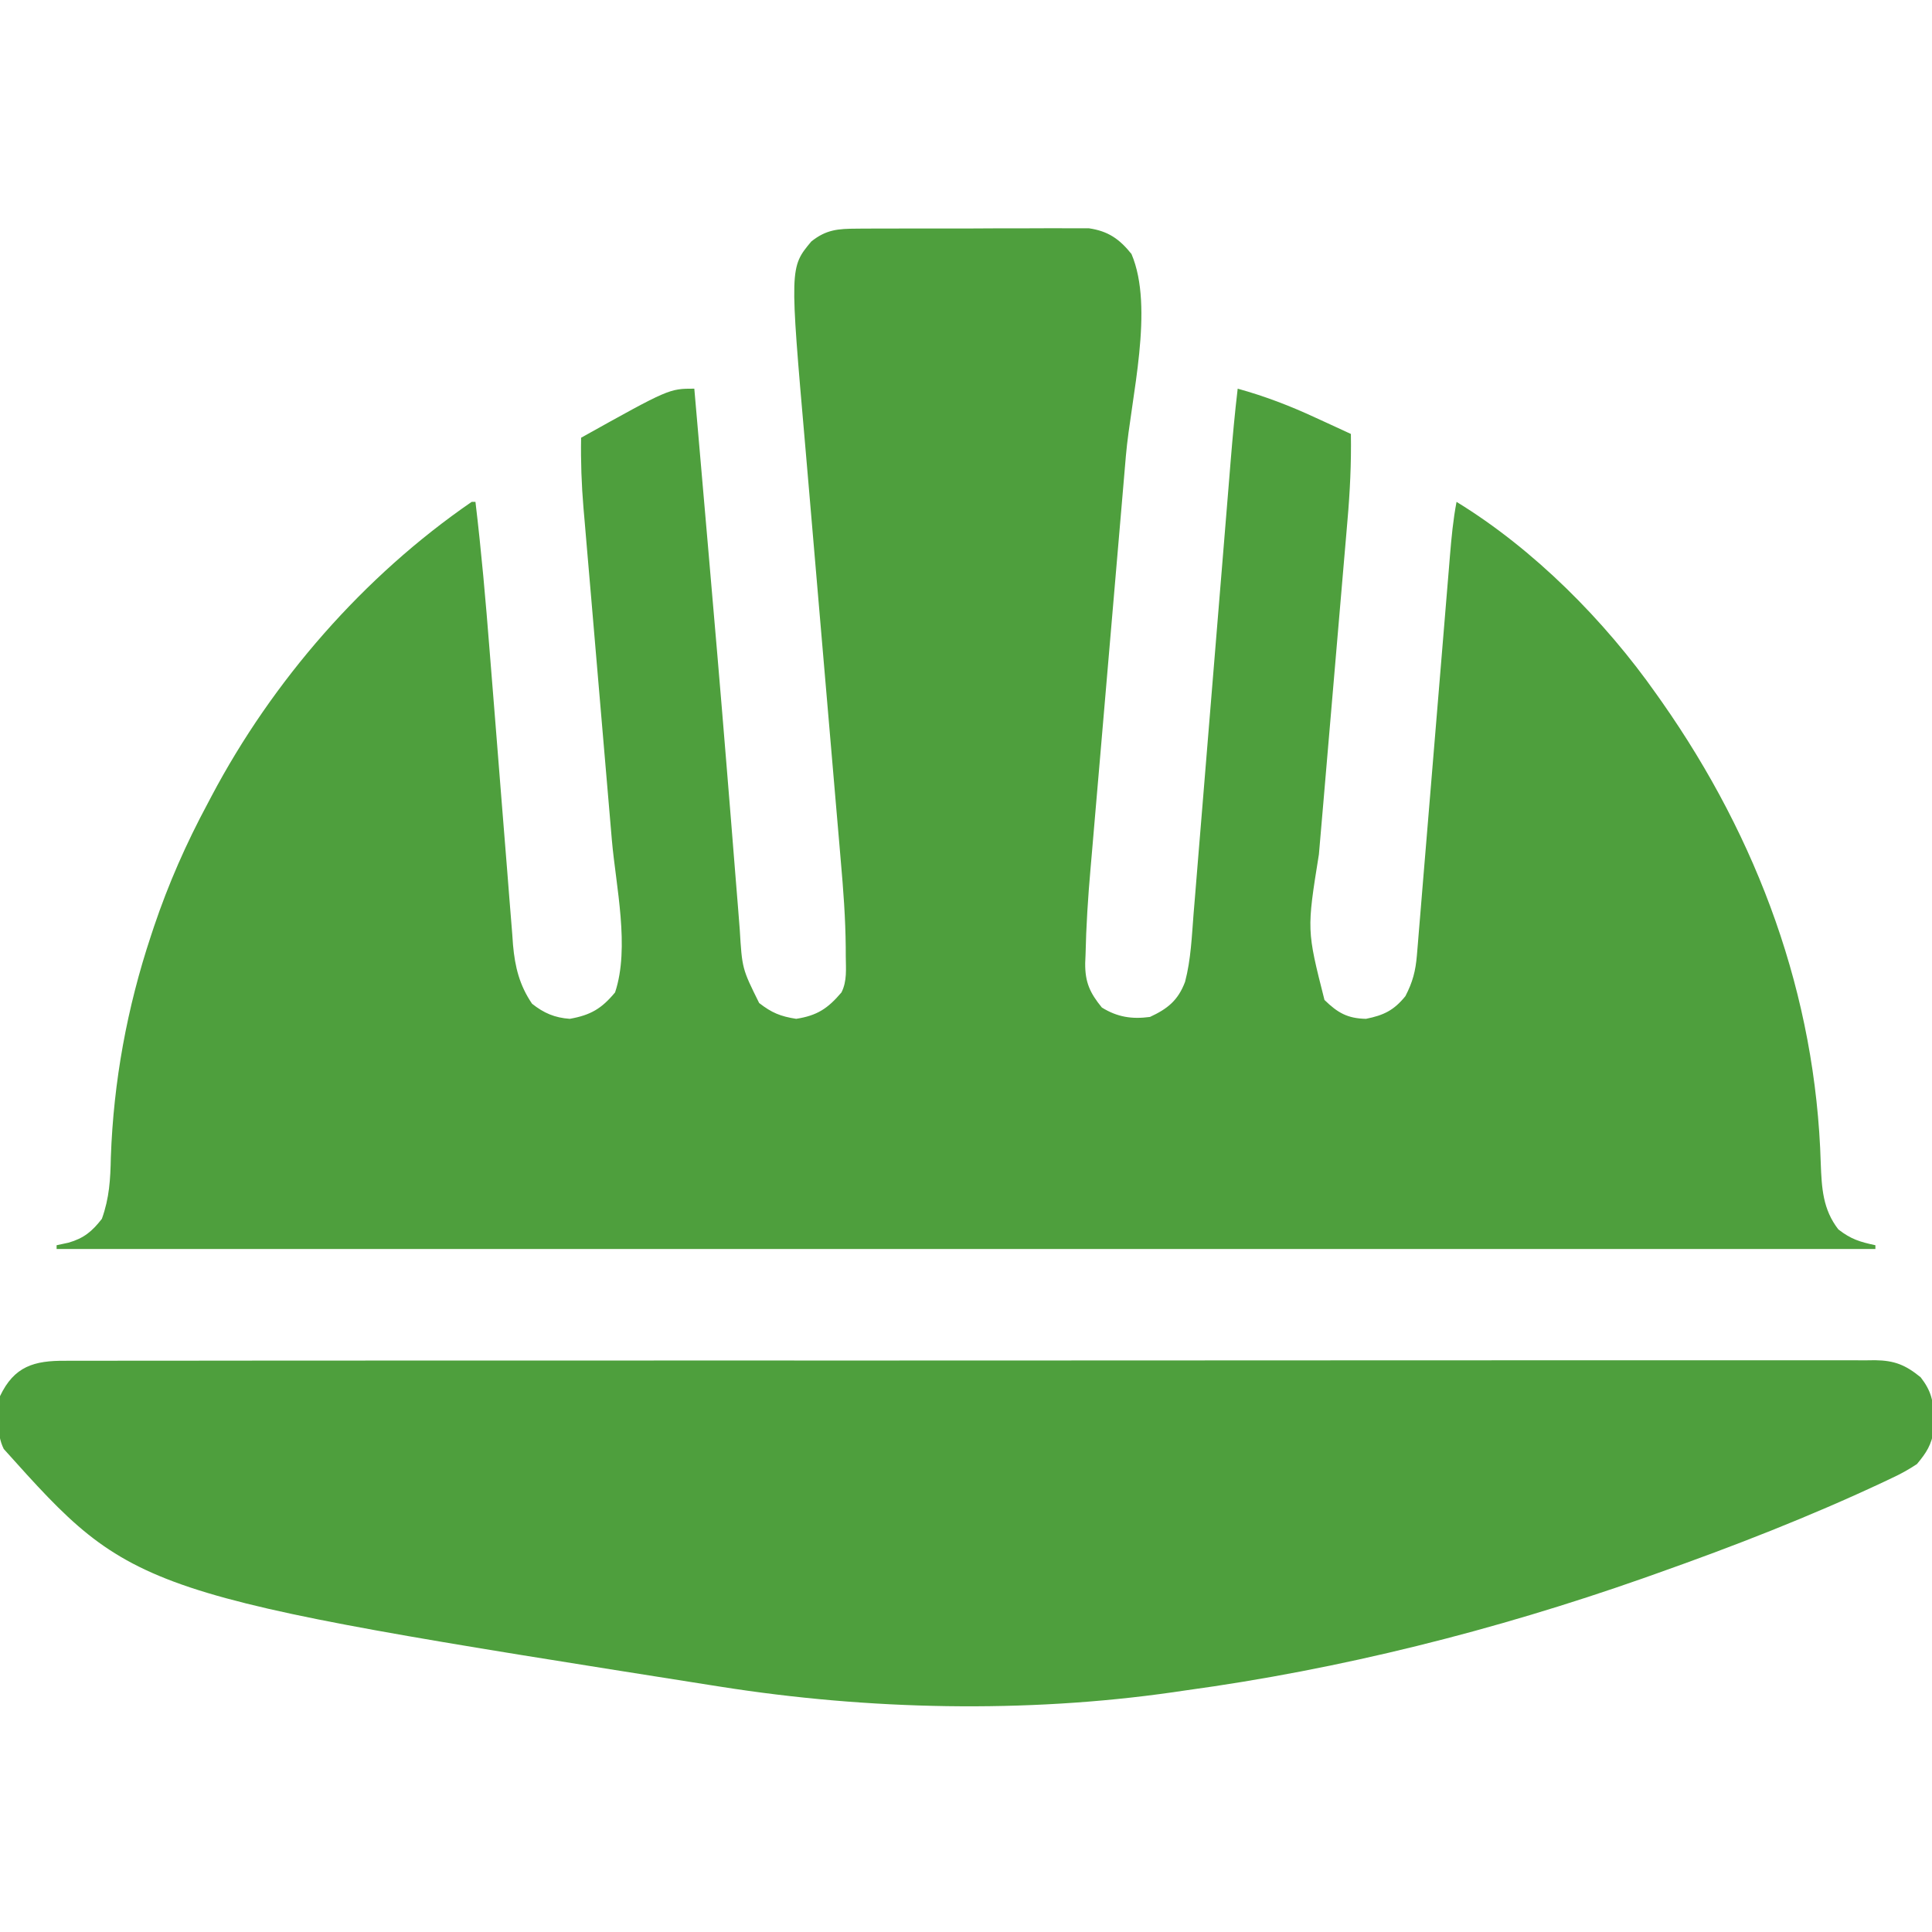
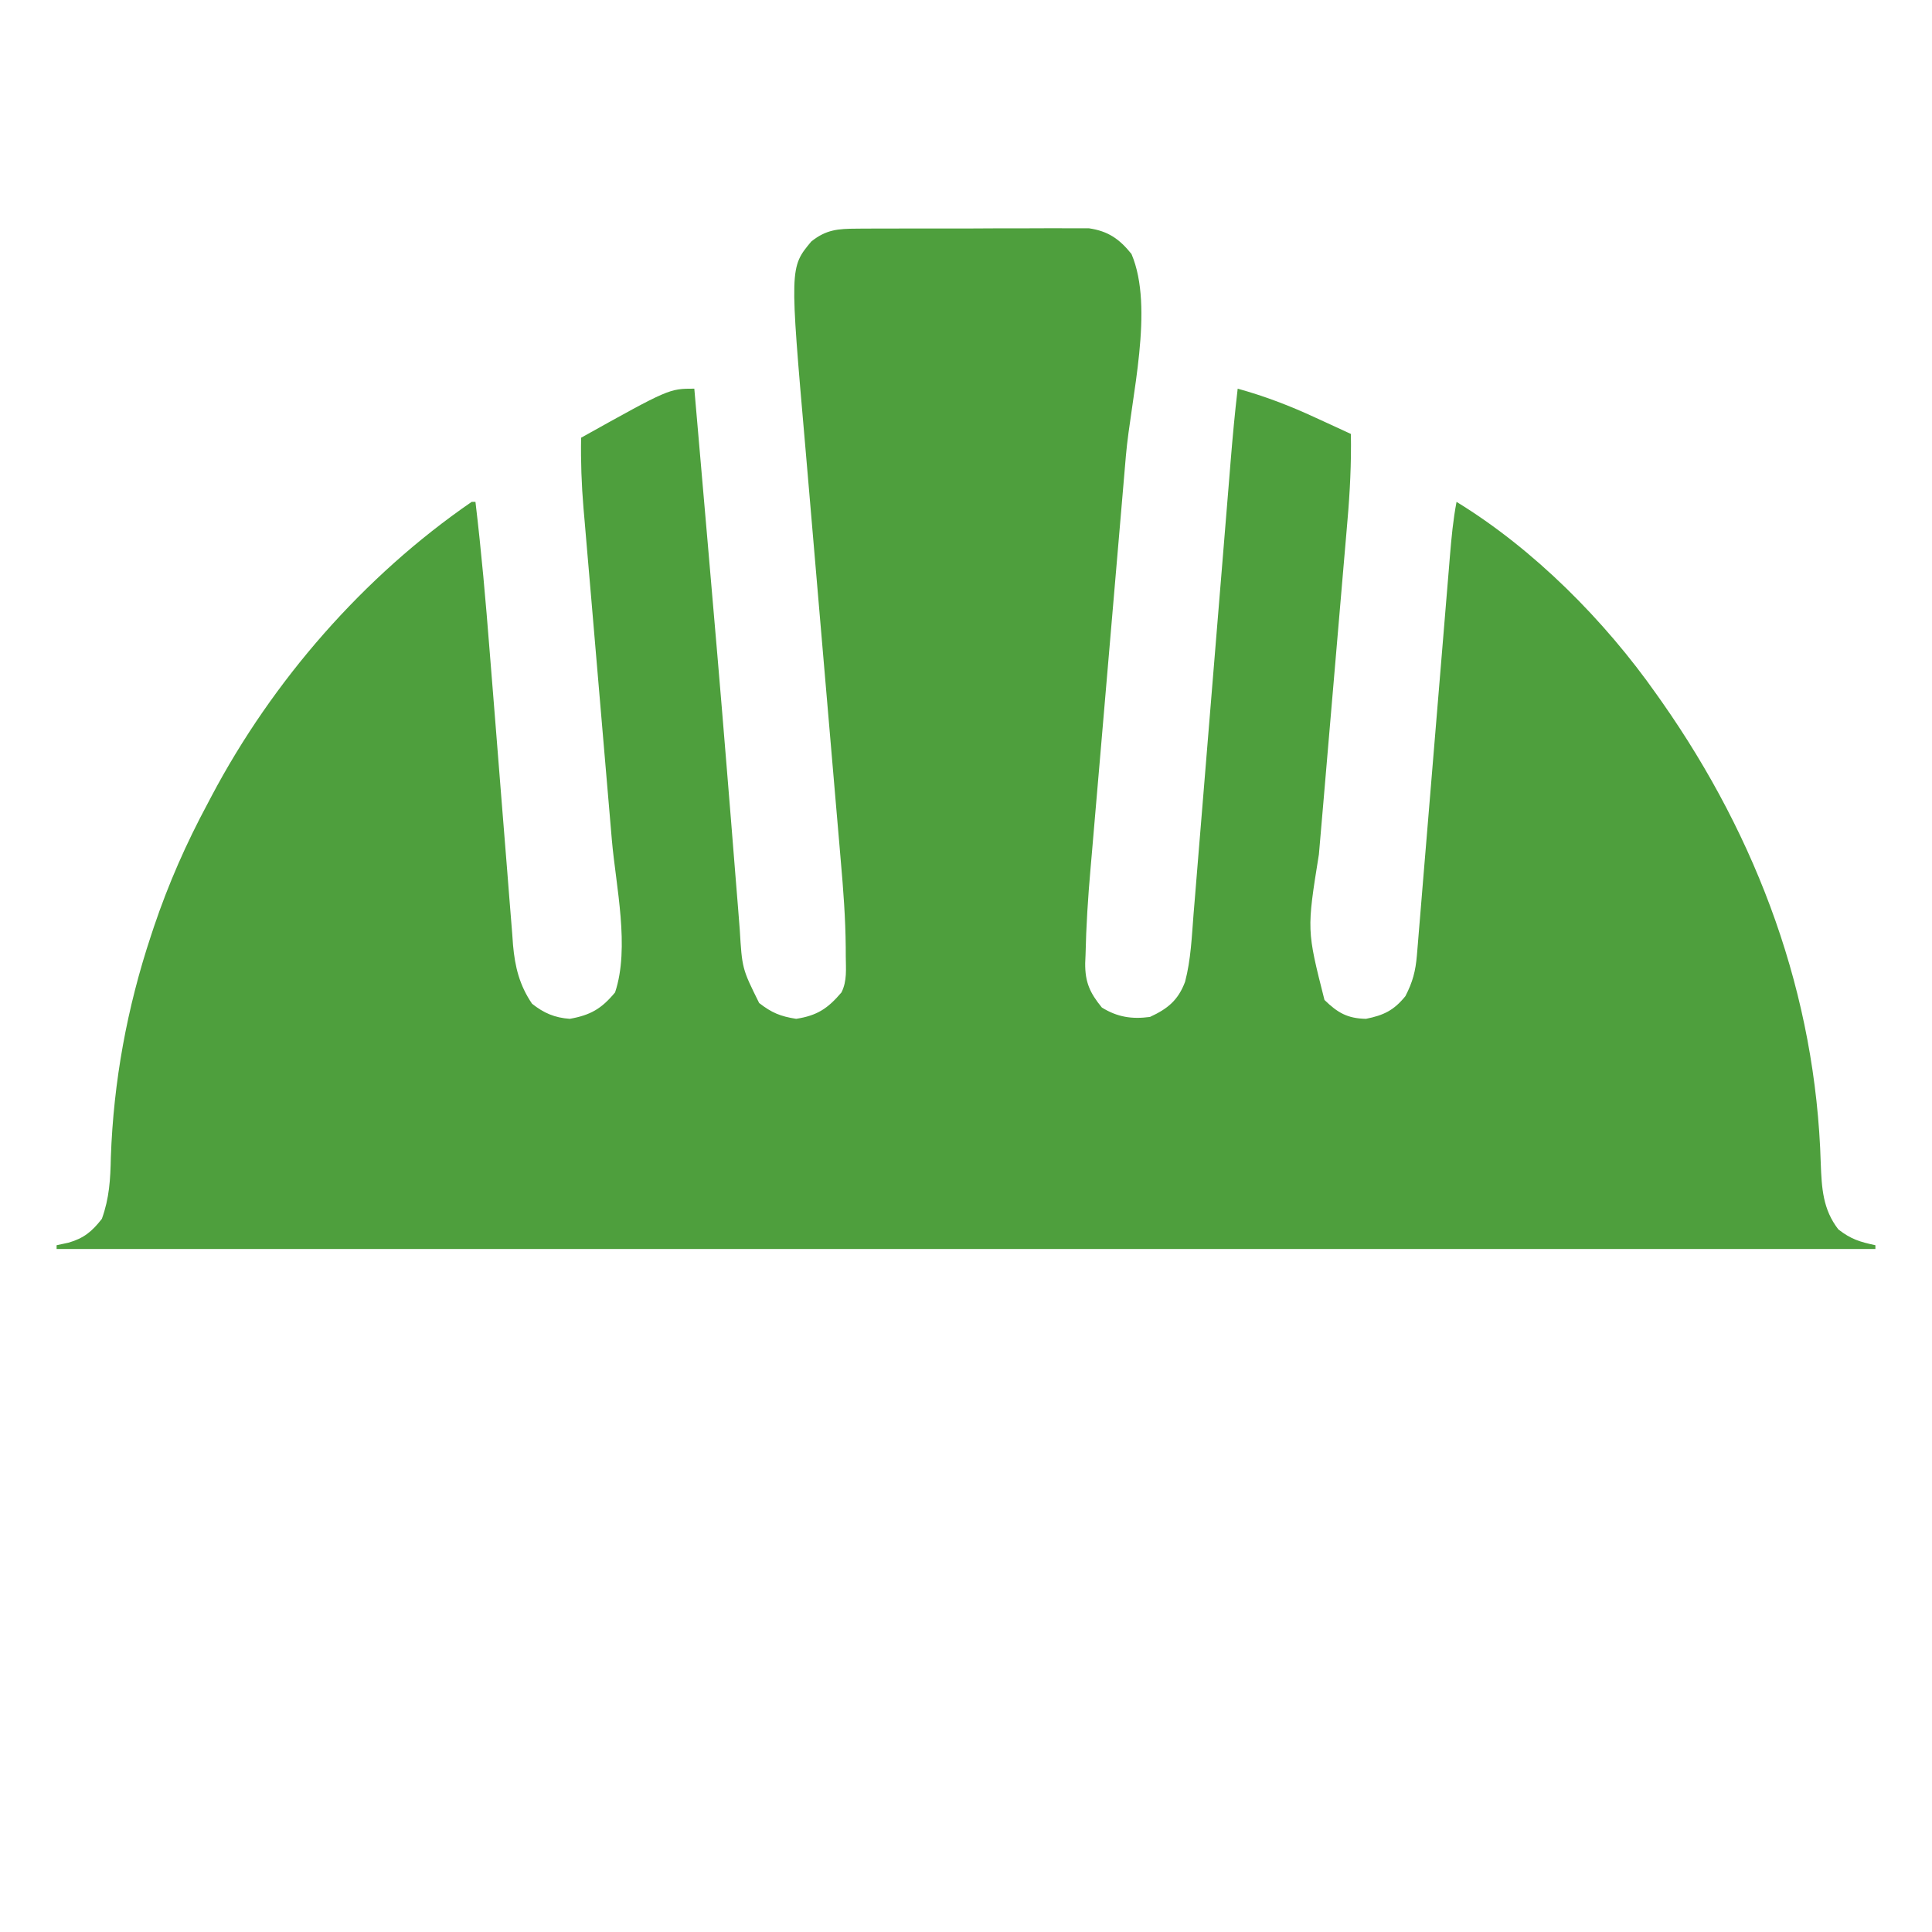
<svg xmlns="http://www.w3.org/2000/svg" width="512" height="512">
-   <path d="M0 0 C0.693 -0.007 1.387 -0.014 2.101 -0.021 C4.383 -0.039 6.664 -0.035 8.946 -0.03 C10.538 -0.034 12.131 -0.039 13.724 -0.045 C17.058 -0.054 20.393 -0.052 23.728 -0.042 C27.993 -0.031 32.257 -0.051 36.522 -0.08 C39.81 -0.098 43.098 -0.098 46.387 -0.092 C47.959 -0.092 49.531 -0.098 51.103 -0.111 C53.305 -0.126 55.505 -0.115 57.707 -0.098 C59.583 -0.097 59.583 -0.097 61.497 -0.097 C66.58 0.648 69.577 2.734 72.77 6.71 C78.867 21.021 72.638 44.763 71.293 60.17 C70.922 64.44 70.562 68.712 70.2 72.983 C69.282 83.811 68.35 94.639 67.418 105.467 C66.411 117.166 65.407 128.866 64.416 140.567 C63.987 145.621 63.552 150.674 63.111 155.727 C62.837 158.888 62.568 162.05 62.301 165.212 C62.178 166.658 62.053 168.104 61.924 169.549 C61.246 177.199 60.76 184.849 60.594 192.527 C60.565 193.226 60.536 193.925 60.506 194.645 C60.455 199.708 61.745 202.513 64.918 206.404 C69.038 208.963 72.906 209.539 77.668 208.904 C82.354 206.742 85.132 204.498 86.973 199.595 C88.524 193.709 88.753 187.579 89.231 181.533 C89.347 180.128 89.464 178.723 89.582 177.318 C89.898 173.517 90.205 169.715 90.511 165.913 C90.834 161.924 91.165 157.935 91.495 153.946 C92.119 146.389 92.736 138.831 93.35 131.274 C94.251 120.199 95.162 109.125 96.073 98.051 C96.208 96.412 96.343 94.773 96.477 93.134 C96.543 92.333 96.609 91.532 96.677 90.707 C97.067 85.967 97.455 81.227 97.84 76.487 C98.081 73.53 98.323 70.573 98.565 67.616 C98.729 65.605 98.892 63.595 99.054 61.585 C99.579 55.177 100.166 48.789 100.918 42.404 C108.111 44.393 114.777 46.949 121.543 50.092 C122.452 50.507 123.361 50.923 124.297 51.351 C126.507 52.363 128.713 53.382 130.918 54.404 C131.044 62.142 130.68 69.741 130 77.446 C129.903 78.596 129.805 79.745 129.705 80.93 C129.494 83.408 129.281 85.885 129.066 88.363 C128.726 92.295 128.391 96.227 128.058 100.16 C127.23 109.926 126.393 119.691 125.554 129.456 C124.901 137.054 124.251 144.652 123.609 152.25 C123.226 156.769 122.835 161.286 122.443 165.804 C119.219 185.874 119.219 185.874 123.918 204.404 C127.412 207.803 130.006 209.308 134.918 209.404 C139.624 208.457 142.295 207.171 145.356 203.404 C147.294 199.682 148.071 196.697 148.411 192.566 C148.495 191.569 148.58 190.572 148.666 189.546 C148.754 188.453 148.843 187.36 148.934 186.235 C149.03 185.083 149.126 183.932 149.225 182.746 C149.543 178.928 149.855 175.109 150.168 171.291 C150.388 168.641 150.609 165.992 150.829 163.343 C151.471 155.641 152.106 147.94 152.741 140.238 C153.549 130.446 154.359 120.653 155.174 110.861 C155.555 106.291 155.931 101.721 156.306 97.15 C156.505 94.754 156.704 92.358 156.903 89.961 C156.991 88.875 157.079 87.789 157.17 86.669 C157.572 81.87 158.01 77.141 158.918 72.404 C179.401 84.947 198.152 103.801 211.918 123.404 C212.397 124.081 212.875 124.758 213.368 125.456 C238.806 161.782 254.137 203.145 255.436 247.715 C255.686 254.232 255.974 259.904 260.106 265.217 C263.449 267.817 265.818 268.52 269.918 269.404 C269.918 269.734 269.918 270.064 269.918 270.404 C110.858 270.404 -48.202 270.404 -212.082 270.404 C-212.082 270.074 -212.082 269.744 -212.082 269.404 C-211.03 269.177 -209.978 268.95 -208.894 268.717 C-204.859 267.54 -202.694 265.763 -200.082 262.404 C-198.1 256.896 -197.816 251.904 -197.707 246.092 C-196.995 226.01 -193.41 206.46 -187.082 187.404 C-186.81 186.583 -186.537 185.762 -186.257 184.917 C-182.431 173.588 -177.736 162.931 -172.082 152.404 C-171.739 151.754 -171.397 151.103 -171.044 150.433 C-154.835 119.769 -130.682 92.069 -102.082 72.404 C-101.752 72.404 -101.422 72.404 -101.082 72.404 C-99.51 85.54 -98.356 98.69 -97.326 111.879 C-96.861 117.797 -96.38 123.714 -95.902 129.631 C-95.299 137.111 -94.7 144.592 -94.119 152.074 C-93.645 158.171 -93.154 164.267 -92.653 170.362 C-92.466 172.672 -92.285 174.982 -92.11 177.292 C-91.866 180.516 -91.6 183.738 -91.33 186.959 C-91.264 187.903 -91.197 188.846 -91.128 189.818 C-90.612 195.652 -89.413 200.506 -86.082 205.404 C-82.95 207.893 -80.075 209.119 -76.082 209.404 C-70.564 208.419 -67.658 206.716 -64.082 202.404 C-60.114 190.499 -63.871 174.25 -64.934 162.006 C-65.275 158.071 -65.61 154.135 -65.942 150.199 C-66.588 142.558 -67.243 134.918 -67.9 127.278 C-68.735 117.539 -69.567 107.799 -70.391 98.06 C-70.775 93.531 -71.165 89.002 -71.557 84.474 C-71.76 82.093 -71.962 79.713 -72.164 77.333 C-72.304 75.737 -72.304 75.737 -72.447 74.108 C-72.972 67.856 -73.196 61.678 -73.082 55.404 C-49.759 42.404 -49.759 42.404 -43.082 42.404 C-42.197 52.575 -41.314 62.747 -40.432 72.918 C-40.116 76.569 -39.799 80.22 -39.482 83.871 C-37.799 103.249 -36.13 122.627 -34.558 142.015 C-34.354 144.541 -34.148 147.066 -33.942 149.592 C-33.808 151.231 -33.675 152.87 -33.541 154.51 C-33.476 155.306 -33.411 156.103 -33.345 156.923 C-32.962 161.624 -32.587 166.325 -32.216 171.026 C-31.985 173.942 -31.748 176.858 -31.509 179.773 C-31.349 181.749 -31.197 183.726 -31.044 185.702 C-30.415 196.109 -30.415 196.109 -25.894 205.217 C-22.566 207.805 -20.249 208.757 -16.082 209.404 C-10.517 208.541 -7.706 206.668 -4.082 202.404 C-2.549 199.339 -2.927 196.138 -2.945 192.777 C-2.947 192.015 -2.95 191.252 -2.953 190.467 C-3.022 182.756 -3.593 175.12 -4.275 167.439 C-4.404 165.929 -4.532 164.419 -4.659 162.909 C-4.932 159.694 -5.209 156.48 -5.489 153.266 C-5.934 148.165 -6.368 143.063 -6.8 137.961 C-7.797 126.212 -8.807 114.463 -9.819 102.715 C-10.747 91.935 -11.672 81.156 -12.584 70.375 C-12.943 66.143 -13.305 61.91 -13.674 57.678 C-17.809 10.268 -17.809 10.268 -12.082 3.404 C-8.132 0.238 -4.987 0.022 0 0 Z " fill="#4E9F3D" transform="translate(227.082,60.596)" />
-   <path d="M0 0 C0.838 -0.005 1.676 -0.009 2.539 -0.014 C5.36 -0.026 8.181 -0.017 11.002 -0.007 C13.039 -0.012 15.077 -0.017 17.115 -0.024 C22.724 -0.038 28.334 -0.034 33.943 -0.027 C39.989 -0.022 46.035 -0.034 52.08 -0.045 C63.243 -0.061 74.406 -0.063 85.568 -0.058 C95.881 -0.054 106.193 -0.054 116.505 -0.06 C117.888 -0.061 119.27 -0.062 120.653 -0.062 C122.736 -0.063 124.819 -0.065 126.902 -0.066 C146.273 -0.077 165.644 -0.081 185.015 -0.073 C185.746 -0.073 186.476 -0.073 187.229 -0.072 C193.161 -0.07 199.093 -0.067 205.025 -0.065 C228.166 -0.055 251.308 -0.063 274.449 -0.086 C300.44 -0.112 326.432 -0.125 352.423 -0.118 C355.193 -0.117 357.964 -0.117 360.734 -0.116 C361.416 -0.116 362.098 -0.116 362.801 -0.115 C373.107 -0.113 383.413 -0.121 393.718 -0.134 C405.436 -0.149 417.153 -0.15 428.871 -0.132 C434.852 -0.124 440.834 -0.122 446.815 -0.137 C452.287 -0.151 457.759 -0.146 463.231 -0.127 C465.214 -0.123 467.197 -0.126 469.18 -0.136 C471.869 -0.149 474.558 -0.138 477.247 -0.12 C478.023 -0.13 478.798 -0.14 479.597 -0.149 C484.769 -0.079 487.699 1.118 491.687 4.38 C494.507 8.012 495.118 10.756 495.124 15.318 C495.143 16.317 495.163 17.316 495.183 18.345 C494.538 22.288 493.248 24.32 490.687 27.38 C488.444 28.849 486.468 29.964 484.062 31.068 C483.376 31.395 482.689 31.723 481.983 32.06 C462.346 41.282 442.129 49.151 421.687 56.38 C419.948 56.997 419.948 56.997 418.174 57.626 C378.82 71.459 338.038 81.747 296.687 87.38 C295.67 87.53 294.653 87.679 293.605 87.833 C254.406 93.452 212.776 92.544 173.687 86.38 C172.927 86.262 172.167 86.143 171.384 86.02 C18.209 61.842 18.209 61.842 -16.313 23.38 C-18.405 19.196 -17.742 13.936 -17.313 9.38 C-13.569 1.476 -8.289 -0.072 0 0 Z " fill="#4E9F3D" transform="translate(17.313,360.62)" />
+   <path d="M0 0 C0.693 -0.007 1.387 -0.014 2.101 -0.021 C4.383 -0.039 6.664 -0.035 8.946 -0.03 C10.538 -0.034 12.131 -0.039 13.724 -0.045 C17.058 -0.054 20.393 -0.052 23.728 -0.042 C27.993 -0.031 32.257 -0.051 36.522 -0.08 C39.81 -0.098 43.098 -0.098 46.387 -0.092 C47.959 -0.092 49.531 -0.098 51.103 -0.111 C53.305 -0.126 55.505 -0.115 57.707 -0.098 C59.583 -0.097 59.583 -0.097 61.497 -0.097 C66.58 0.648 69.577 2.734 72.77 6.71 C78.867 21.021 72.638 44.763 71.293 60.17 C70.922 64.44 70.562 68.712 70.2 72.983 C69.282 83.811 68.35 94.639 67.418 105.467 C66.411 117.166 65.407 128.866 64.416 140.567 C63.987 145.621 63.552 150.674 63.111 155.727 C62.837 158.888 62.568 162.05 62.301 165.212 C62.178 166.658 62.053 168.104 61.924 169.549 C61.246 177.199 60.76 184.849 60.594 192.527 C60.565 193.226 60.536 193.925 60.506 194.645 C60.455 199.708 61.745 202.513 64.918 206.404 C69.038 208.963 72.906 209.539 77.668 208.904 C82.354 206.742 85.132 204.498 86.973 199.595 C88.524 193.709 88.753 187.579 89.231 181.533 C89.347 180.128 89.464 178.723 89.582 177.318 C89.898 173.517 90.205 169.715 90.511 165.913 C90.834 161.924 91.165 157.935 91.495 153.946 C92.119 146.389 92.736 138.831 93.35 131.274 C94.251 120.199 95.162 109.125 96.073 98.051 C96.543 92.333 96.609 91.532 96.677 90.707 C97.067 85.967 97.455 81.227 97.84 76.487 C98.081 73.53 98.323 70.573 98.565 67.616 C98.729 65.605 98.892 63.595 99.054 61.585 C99.579 55.177 100.166 48.789 100.918 42.404 C108.111 44.393 114.777 46.949 121.543 50.092 C122.452 50.507 123.361 50.923 124.297 51.351 C126.507 52.363 128.713 53.382 130.918 54.404 C131.044 62.142 130.68 69.741 130 77.446 C129.903 78.596 129.805 79.745 129.705 80.93 C129.494 83.408 129.281 85.885 129.066 88.363 C128.726 92.295 128.391 96.227 128.058 100.16 C127.23 109.926 126.393 119.691 125.554 129.456 C124.901 137.054 124.251 144.652 123.609 152.25 C123.226 156.769 122.835 161.286 122.443 165.804 C119.219 185.874 119.219 185.874 123.918 204.404 C127.412 207.803 130.006 209.308 134.918 209.404 C139.624 208.457 142.295 207.171 145.356 203.404 C147.294 199.682 148.071 196.697 148.411 192.566 C148.495 191.569 148.58 190.572 148.666 189.546 C148.754 188.453 148.843 187.36 148.934 186.235 C149.03 185.083 149.126 183.932 149.225 182.746 C149.543 178.928 149.855 175.109 150.168 171.291 C150.388 168.641 150.609 165.992 150.829 163.343 C151.471 155.641 152.106 147.94 152.741 140.238 C153.549 130.446 154.359 120.653 155.174 110.861 C155.555 106.291 155.931 101.721 156.306 97.15 C156.505 94.754 156.704 92.358 156.903 89.961 C156.991 88.875 157.079 87.789 157.17 86.669 C157.572 81.87 158.01 77.141 158.918 72.404 C179.401 84.947 198.152 103.801 211.918 123.404 C212.397 124.081 212.875 124.758 213.368 125.456 C238.806 161.782 254.137 203.145 255.436 247.715 C255.686 254.232 255.974 259.904 260.106 265.217 C263.449 267.817 265.818 268.52 269.918 269.404 C269.918 269.734 269.918 270.064 269.918 270.404 C110.858 270.404 -48.202 270.404 -212.082 270.404 C-212.082 270.074 -212.082 269.744 -212.082 269.404 C-211.03 269.177 -209.978 268.95 -208.894 268.717 C-204.859 267.54 -202.694 265.763 -200.082 262.404 C-198.1 256.896 -197.816 251.904 -197.707 246.092 C-196.995 226.01 -193.41 206.46 -187.082 187.404 C-186.81 186.583 -186.537 185.762 -186.257 184.917 C-182.431 173.588 -177.736 162.931 -172.082 152.404 C-171.739 151.754 -171.397 151.103 -171.044 150.433 C-154.835 119.769 -130.682 92.069 -102.082 72.404 C-101.752 72.404 -101.422 72.404 -101.082 72.404 C-99.51 85.54 -98.356 98.69 -97.326 111.879 C-96.861 117.797 -96.38 123.714 -95.902 129.631 C-95.299 137.111 -94.7 144.592 -94.119 152.074 C-93.645 158.171 -93.154 164.267 -92.653 170.362 C-92.466 172.672 -92.285 174.982 -92.11 177.292 C-91.866 180.516 -91.6 183.738 -91.33 186.959 C-91.264 187.903 -91.197 188.846 -91.128 189.818 C-90.612 195.652 -89.413 200.506 -86.082 205.404 C-82.95 207.893 -80.075 209.119 -76.082 209.404 C-70.564 208.419 -67.658 206.716 -64.082 202.404 C-60.114 190.499 -63.871 174.25 -64.934 162.006 C-65.275 158.071 -65.61 154.135 -65.942 150.199 C-66.588 142.558 -67.243 134.918 -67.9 127.278 C-68.735 117.539 -69.567 107.799 -70.391 98.06 C-70.775 93.531 -71.165 89.002 -71.557 84.474 C-71.76 82.093 -71.962 79.713 -72.164 77.333 C-72.304 75.737 -72.304 75.737 -72.447 74.108 C-72.972 67.856 -73.196 61.678 -73.082 55.404 C-49.759 42.404 -49.759 42.404 -43.082 42.404 C-42.197 52.575 -41.314 62.747 -40.432 72.918 C-40.116 76.569 -39.799 80.22 -39.482 83.871 C-37.799 103.249 -36.13 122.627 -34.558 142.015 C-34.354 144.541 -34.148 147.066 -33.942 149.592 C-33.808 151.231 -33.675 152.87 -33.541 154.51 C-33.476 155.306 -33.411 156.103 -33.345 156.923 C-32.962 161.624 -32.587 166.325 -32.216 171.026 C-31.985 173.942 -31.748 176.858 -31.509 179.773 C-31.349 181.749 -31.197 183.726 -31.044 185.702 C-30.415 196.109 -30.415 196.109 -25.894 205.217 C-22.566 207.805 -20.249 208.757 -16.082 209.404 C-10.517 208.541 -7.706 206.668 -4.082 202.404 C-2.549 199.339 -2.927 196.138 -2.945 192.777 C-2.947 192.015 -2.95 191.252 -2.953 190.467 C-3.022 182.756 -3.593 175.12 -4.275 167.439 C-4.404 165.929 -4.532 164.419 -4.659 162.909 C-4.932 159.694 -5.209 156.48 -5.489 153.266 C-5.934 148.165 -6.368 143.063 -6.8 137.961 C-7.797 126.212 -8.807 114.463 -9.819 102.715 C-10.747 91.935 -11.672 81.156 -12.584 70.375 C-12.943 66.143 -13.305 61.91 -13.674 57.678 C-17.809 10.268 -17.809 10.268 -12.082 3.404 C-8.132 0.238 -4.987 0.022 0 0 Z " fill="#4E9F3D" transform="translate(227.082,60.596)" />
</svg>